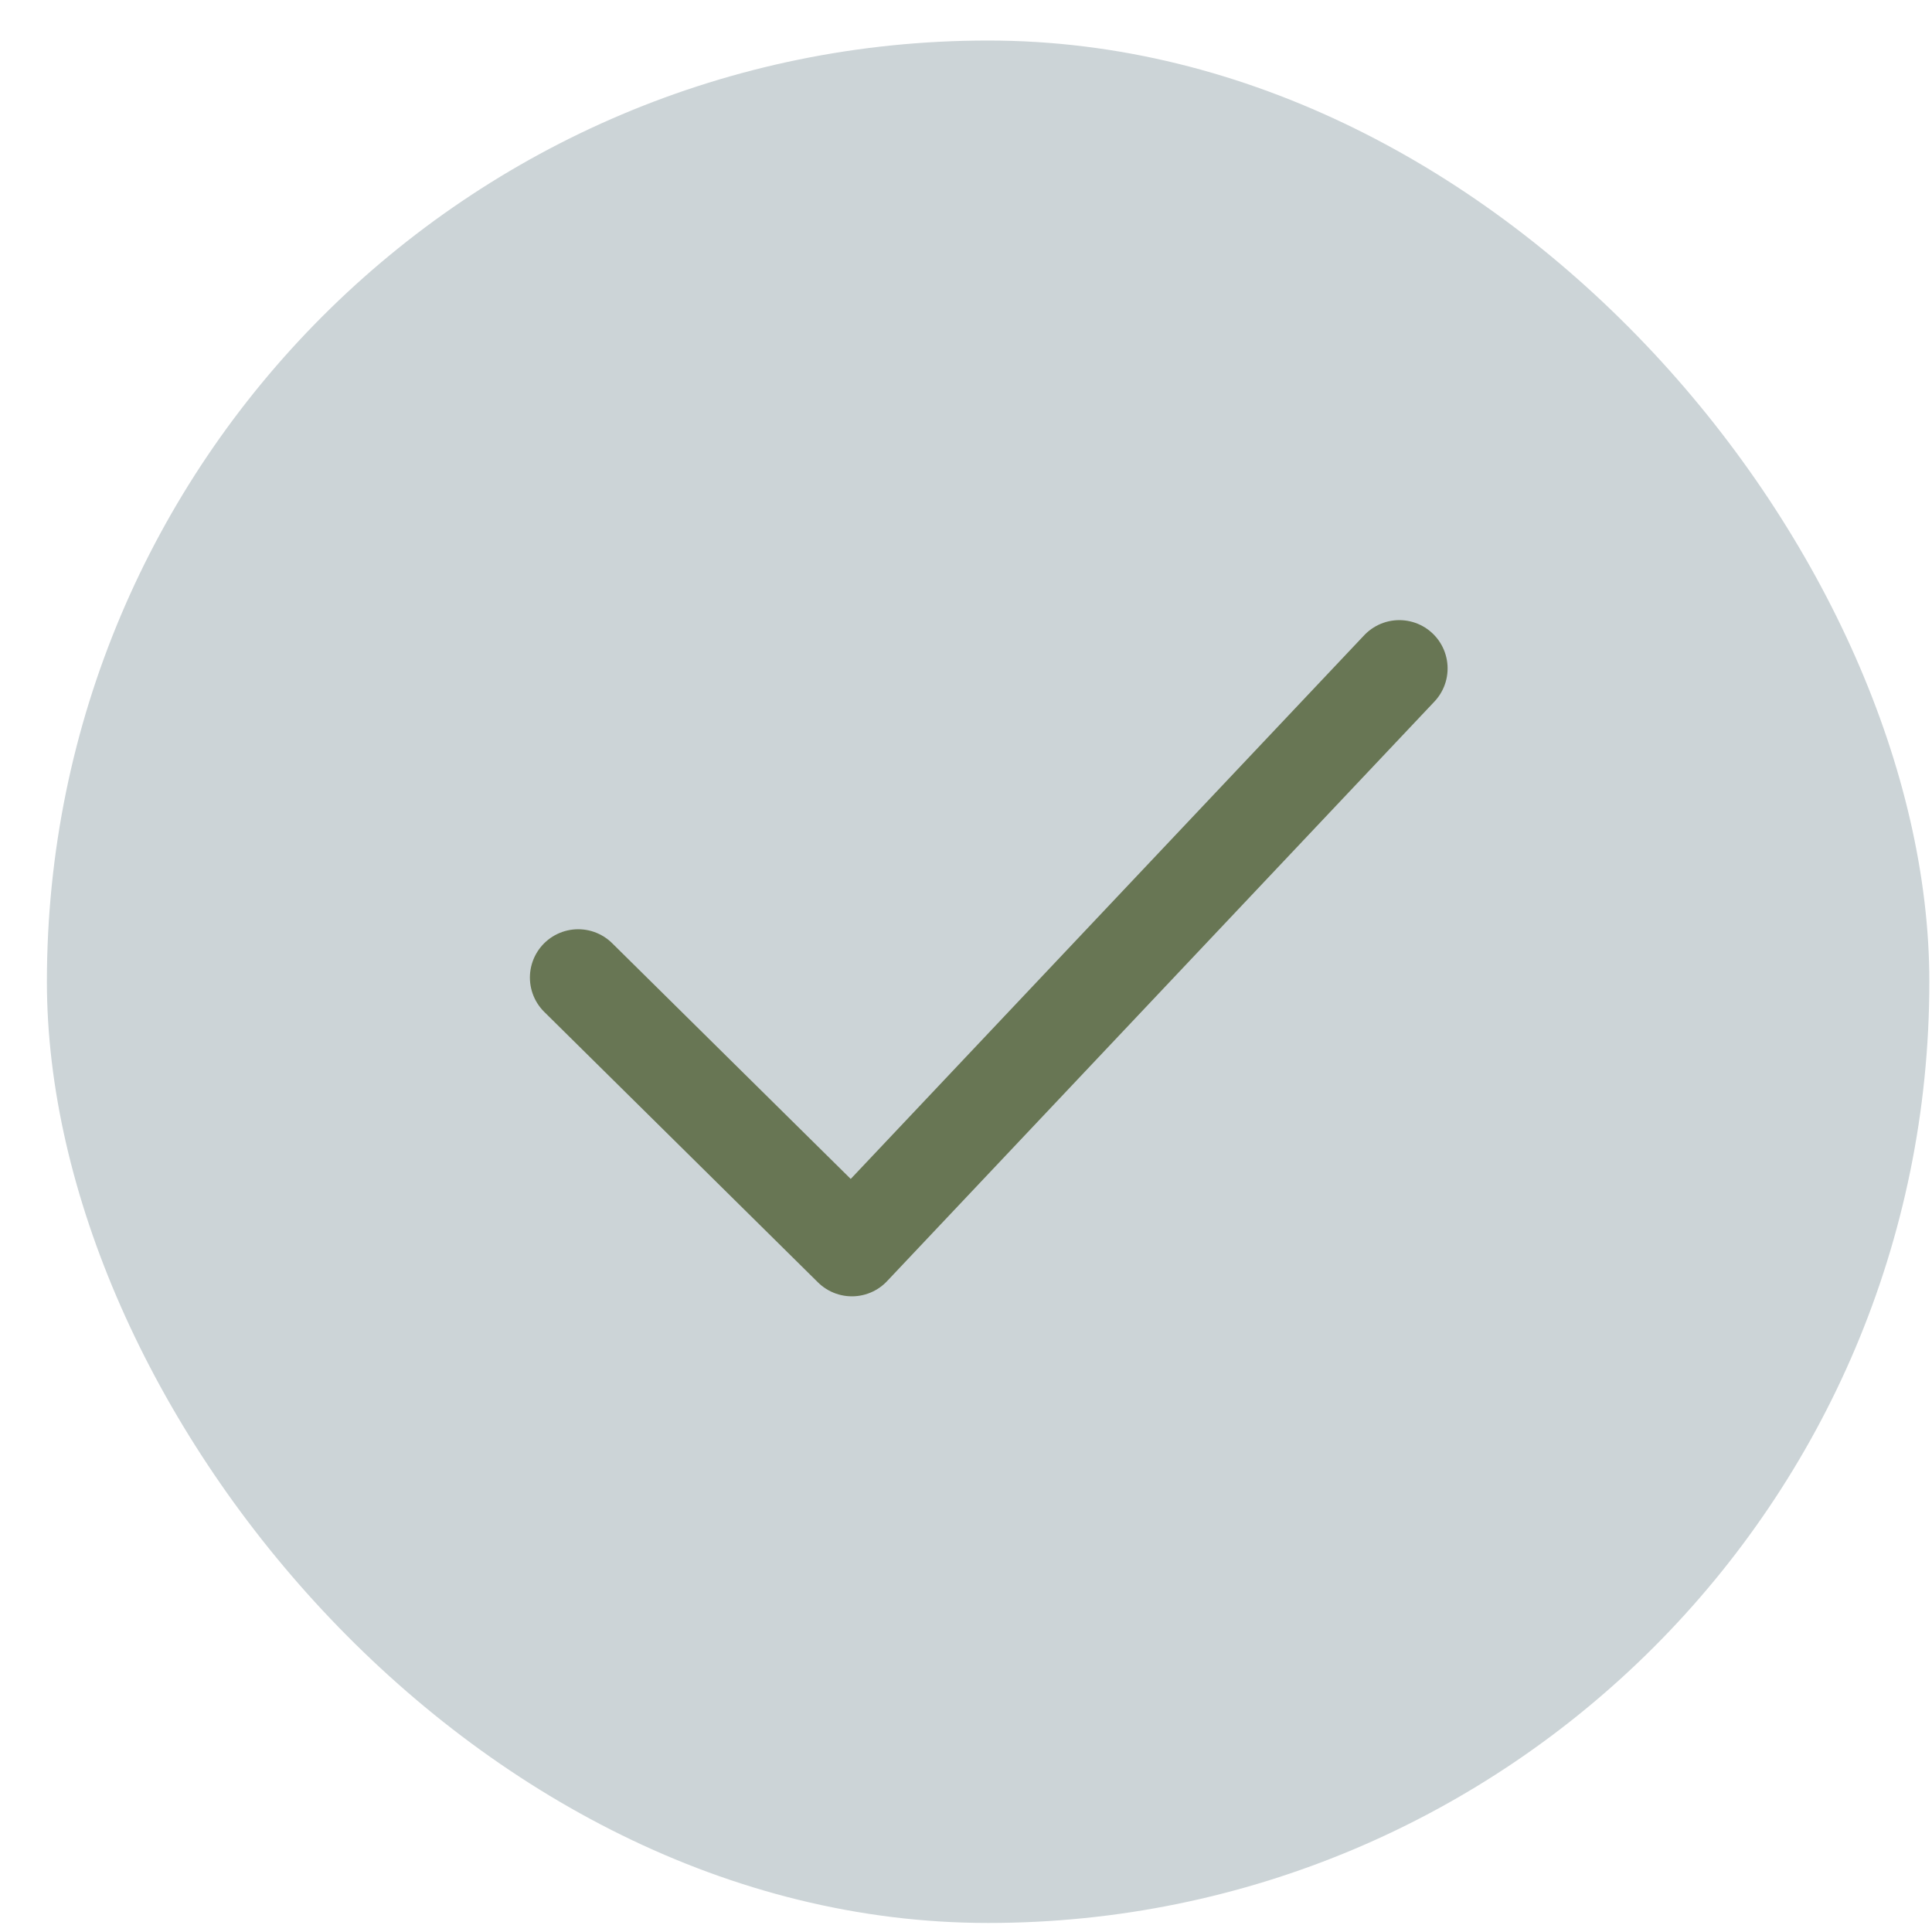
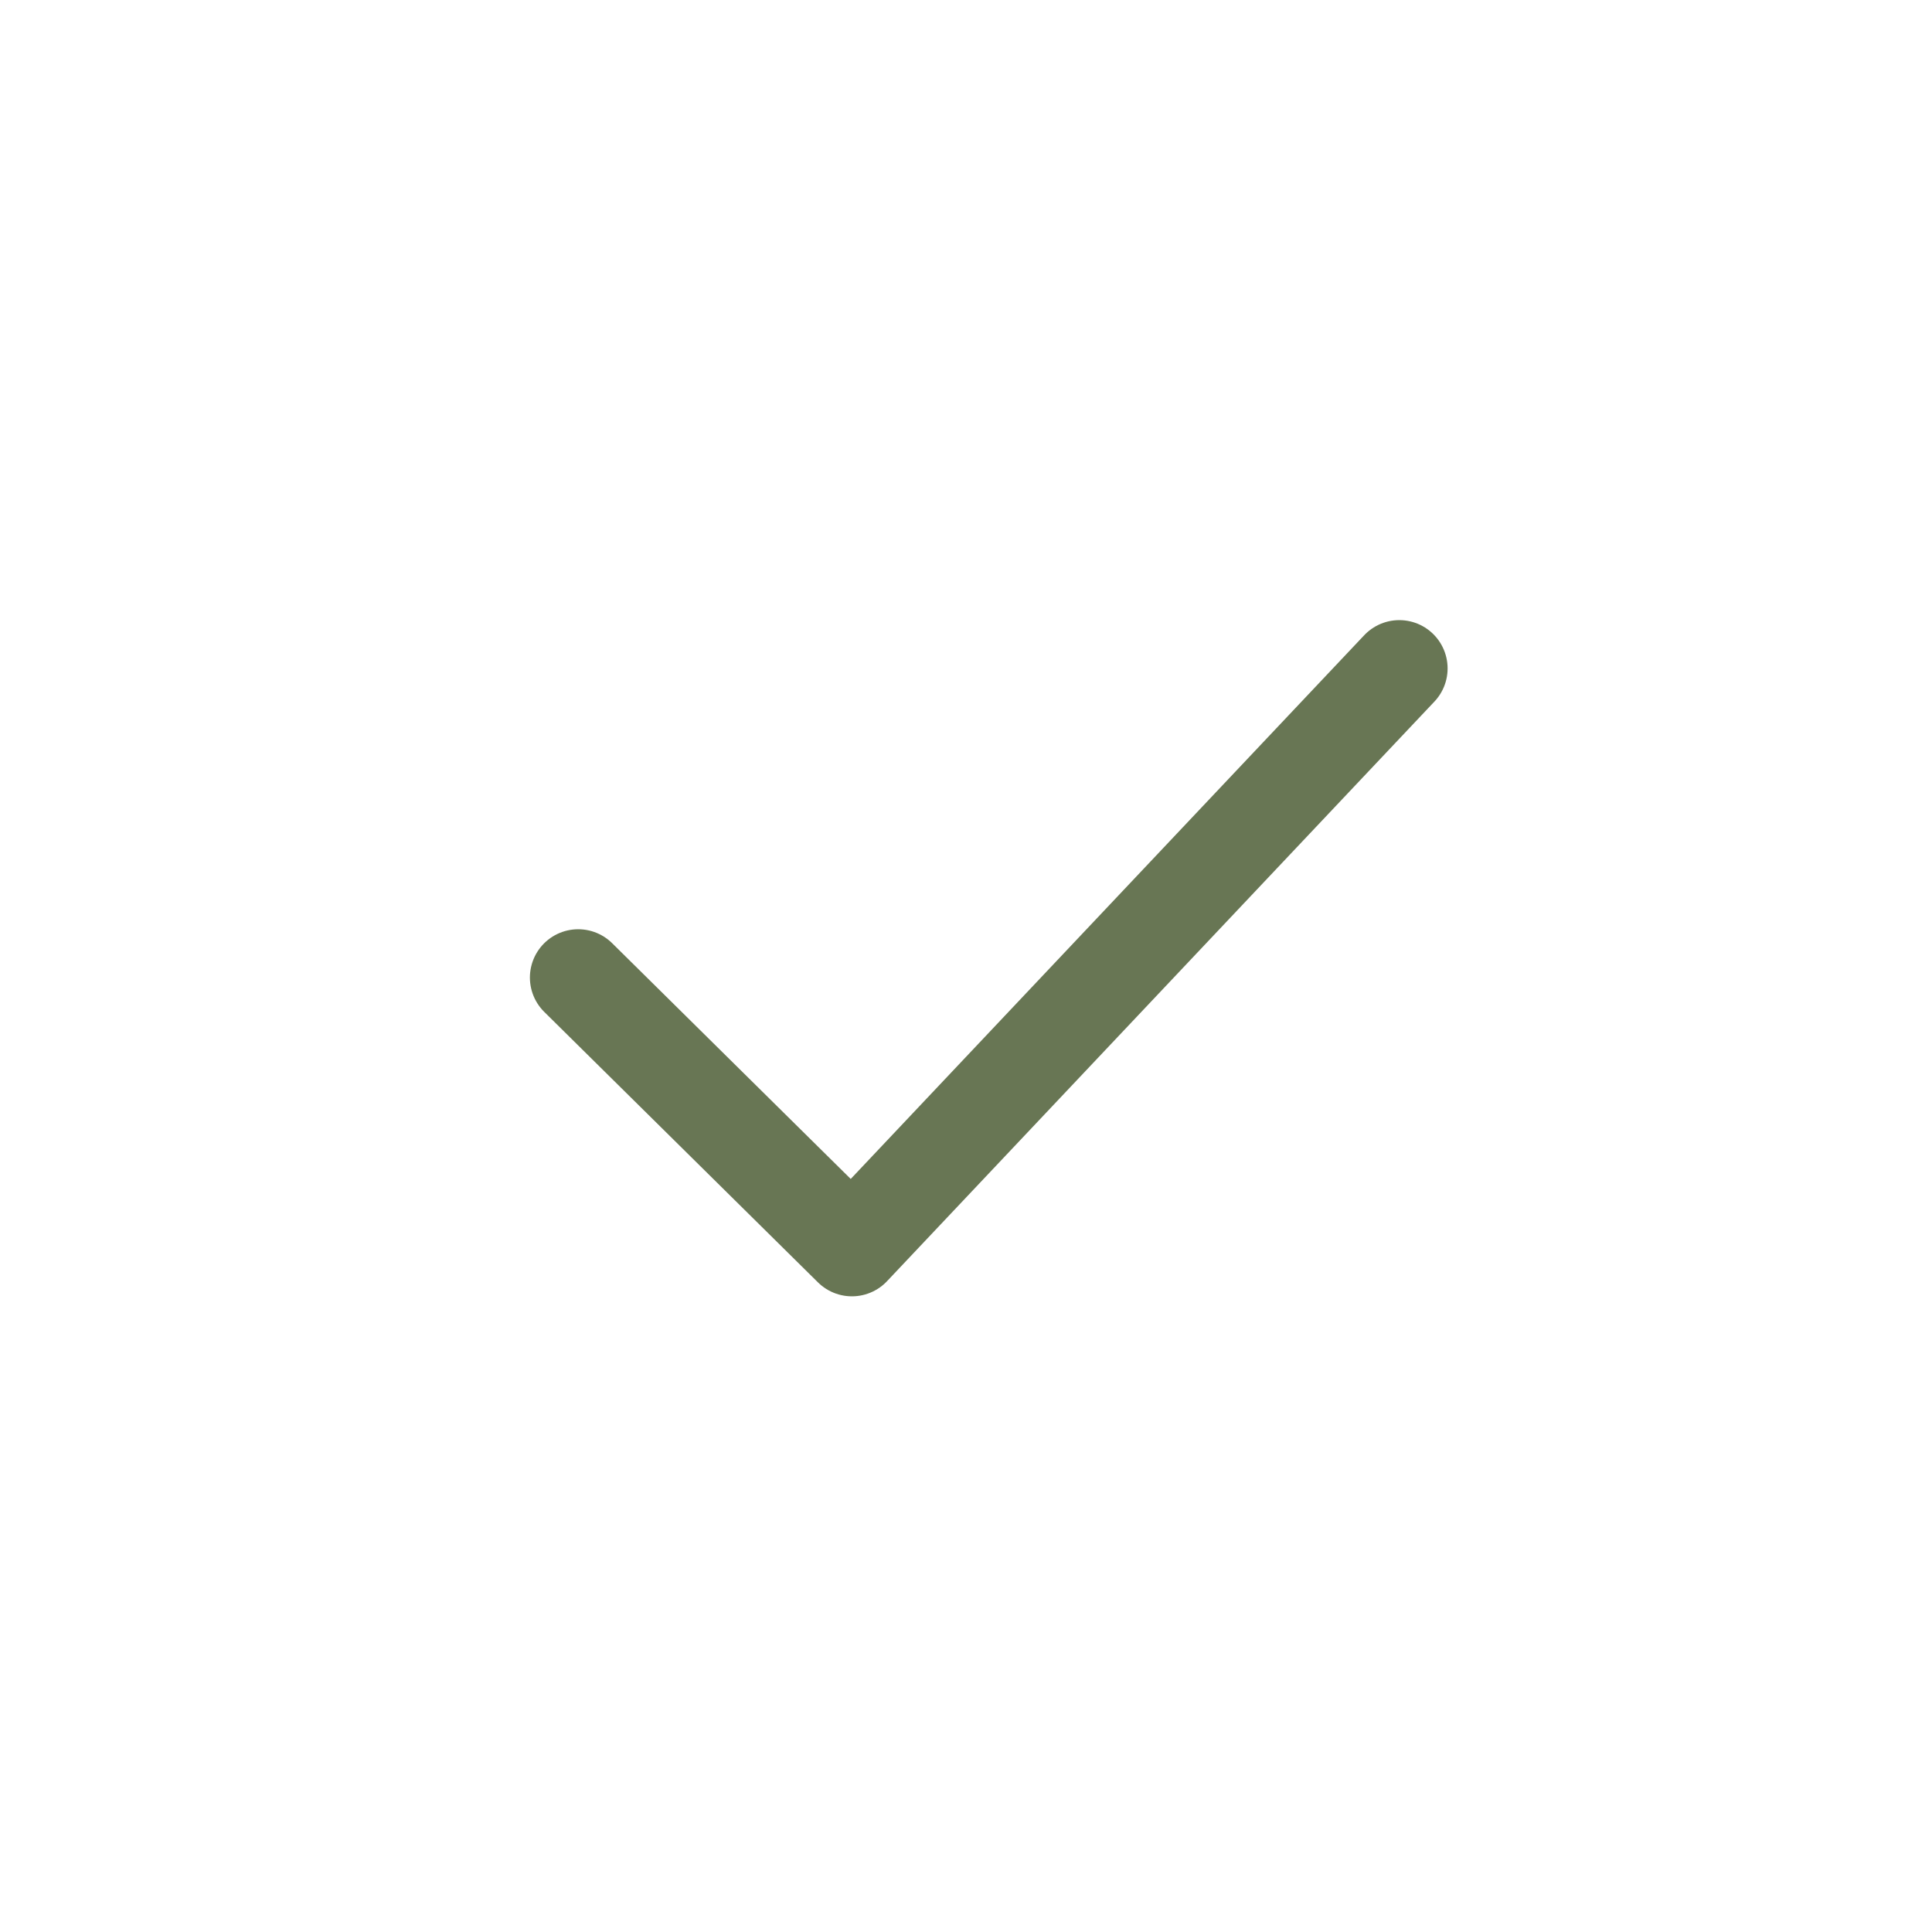
<svg xmlns="http://www.w3.org/2000/svg" width="40" height="40" viewBox="0 0 40 40" fill="none">
-   <rect x="0.971" y="0.839" width="38.974" height="38.974" rx="19.487" fill="#CCD4D7" />
  <path d="M11.971 20.239L17.638 25.839L28.971 13.839" stroke="#687654" stroke-width="2" stroke-linecap="round" stroke-linejoin="round" />
</svg>